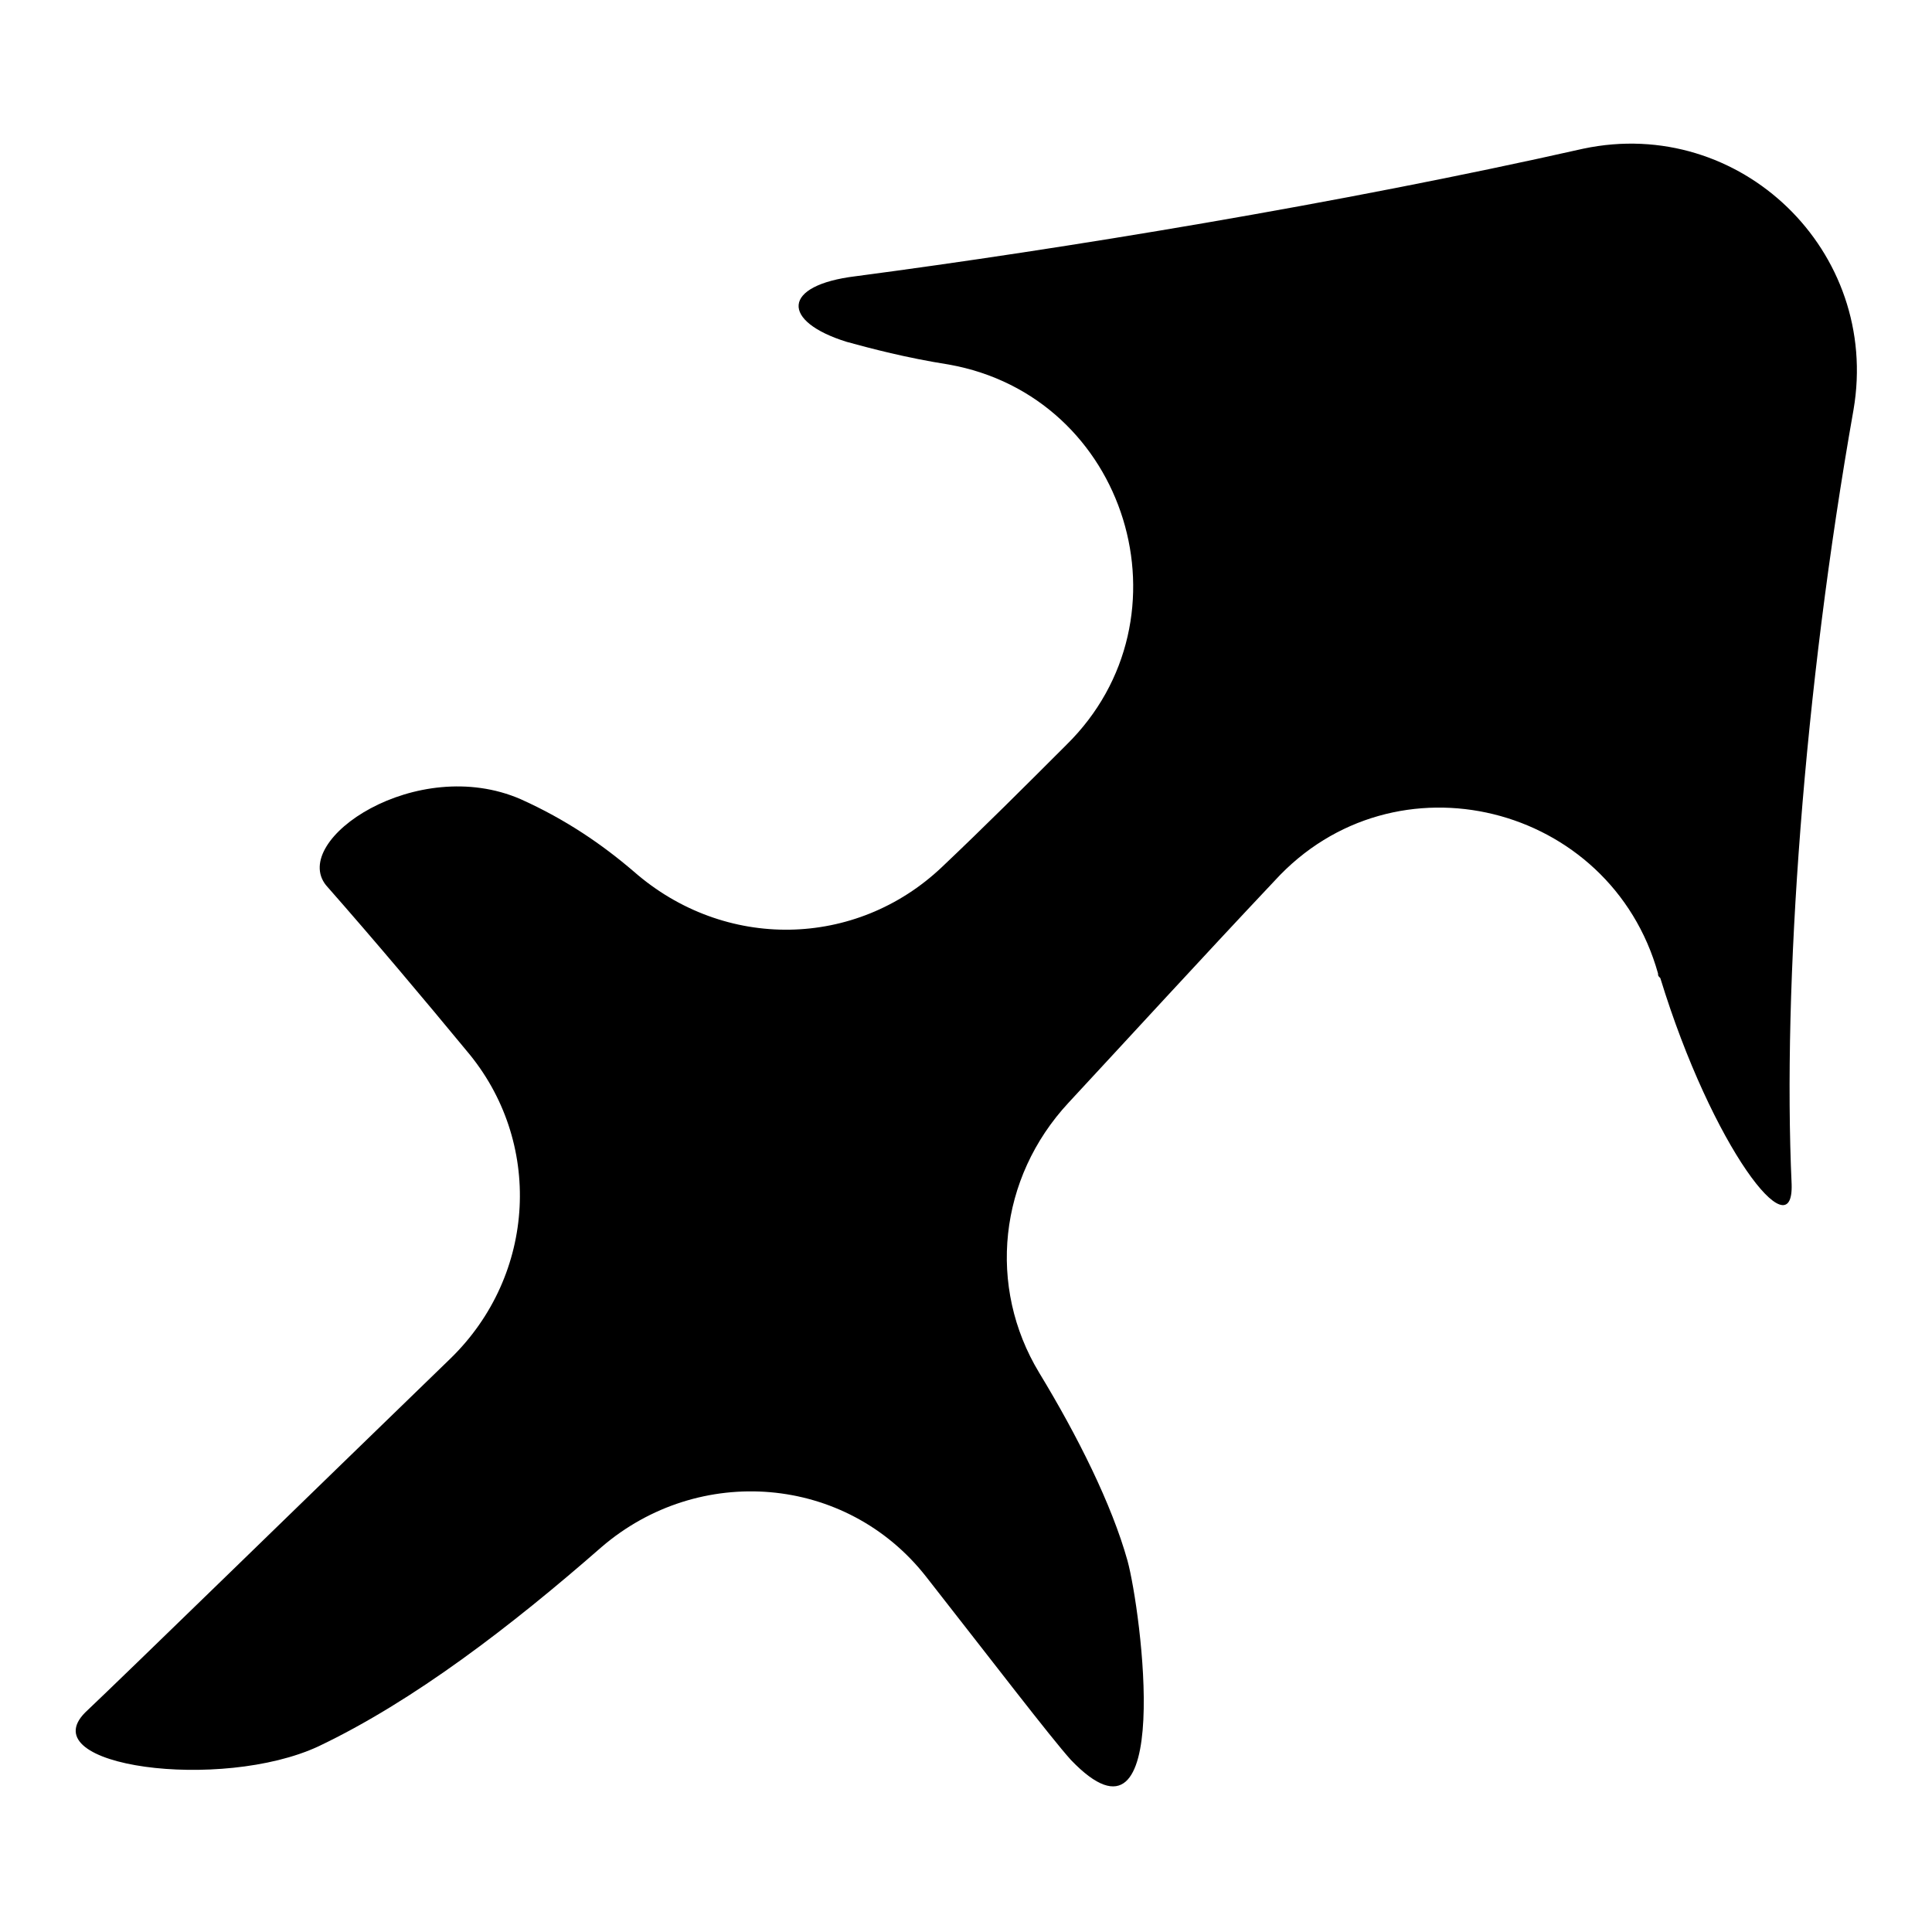
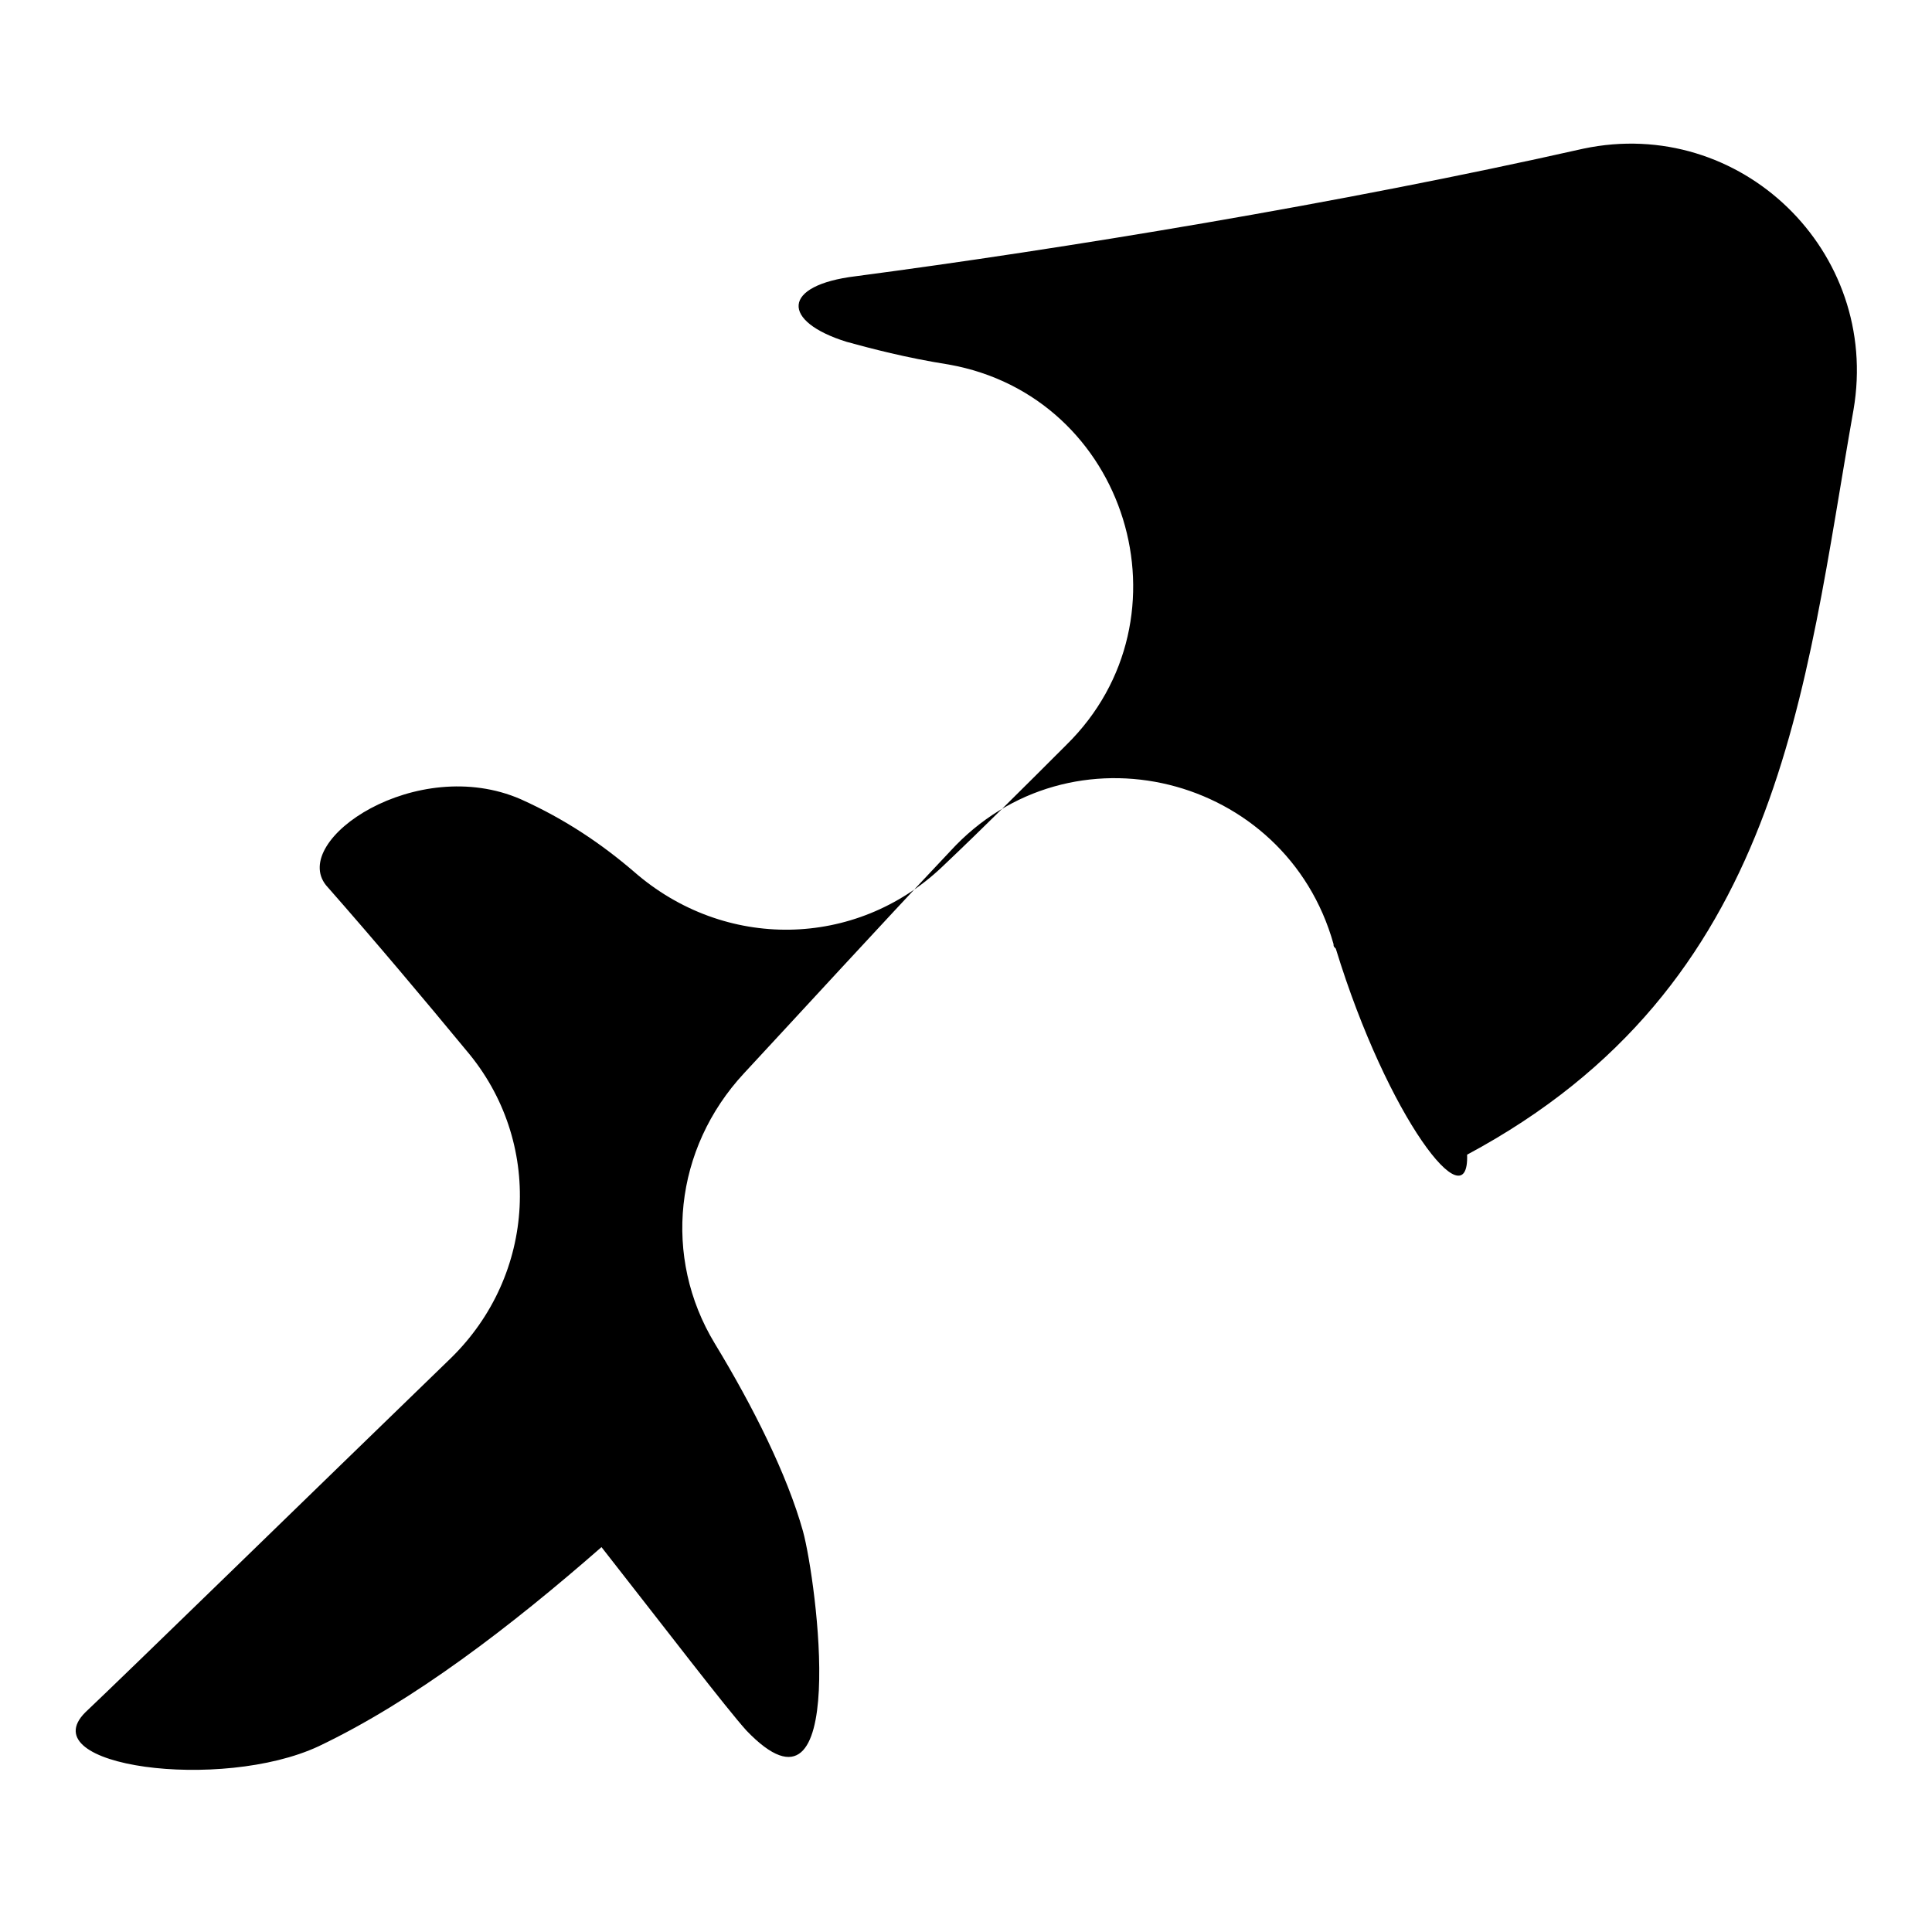
<svg xmlns="http://www.w3.org/2000/svg" version="1.1" x="0px" y="0px" viewBox="0 0 256 256" enable-background="new 0 0 256 256" xml:space="preserve">
  <g>
-     <path fill="#000000" d="M245.6,54.3c3.6-21-15-39-35.8-34.6C177.4,27,140.7,33,113.4,36.6c-9.9,1.2-9.9,6-1.2,8.7 c3.3,0.9,7.8,2.1,13.5,3c23.7,4.2,32.7,33.6,15.6,50.4c-5.4,5.4-10.8,10.8-16.5,16.2c-11.4,10.8-28.8,11.1-40.8,0.6 c-4.2-3.6-9-6.9-15-9.6c-13.8-6-30.6,5.4-25.8,11.4c6.6,7.5,12.9,15,18.6,21.9c10.2,12,9.3,29.7-2.1,40.8 c-18.9,18.3-43,41.8-48.4,46.9c-7.2,7.2,18,10.5,30.9,4.5c12.6-6,25.5-15.9,37.5-26.4c12.9-11.1,32.4-9.6,43,3.9 c8.7,11.1,16.5,21.3,19.2,24.3c13.8,14.4,9.3-19.8,7.5-26.4c-2.1-7.5-6.6-16.5-11.7-24.9c-6.9-11.4-5.4-25.8,3.9-35.8 c7.8-8.4,17.4-18.9,27.3-29.4c15.9-17.4,44.5-10.2,50.8,12.3c0,0.3,0,0.3,0.3,0.6c6.9,22.5,17.7,36.3,17.4,27.3 C236.2,130.6,239,91.6,245.6,54.3L245.6,54.3z" />
+     <path fill="#000000" d="M245.6,54.3c3.6-21-15-39-35.8-34.6C177.4,27,140.7,33,113.4,36.6c-9.9,1.2-9.9,6-1.2,8.7 c3.3,0.9,7.8,2.1,13.5,3c23.7,4.2,32.7,33.6,15.6,50.4c-5.4,5.4-10.8,10.8-16.5,16.2c-11.4,10.8-28.8,11.1-40.8,0.6 c-4.2-3.6-9-6.9-15-9.6c-13.8-6-30.6,5.4-25.8,11.4c6.6,7.5,12.9,15,18.6,21.9c10.2,12,9.3,29.7-2.1,40.8 c-18.9,18.3-43,41.8-48.4,46.9c-7.2,7.2,18,10.5,30.9,4.5c12.6-6,25.5-15.9,37.5-26.4c8.7,11.1,16.5,21.3,19.2,24.3c13.8,14.4,9.3-19.8,7.5-26.4c-2.1-7.5-6.6-16.5-11.7-24.9c-6.9-11.4-5.4-25.8,3.9-35.8 c7.8-8.4,17.4-18.9,27.3-29.4c15.9-17.4,44.5-10.2,50.8,12.3c0,0.3,0,0.3,0.3,0.6c6.9,22.5,17.7,36.3,17.4,27.3 C236.2,130.6,239,91.6,245.6,54.3L245.6,54.3z" />
  </g>
</svg>